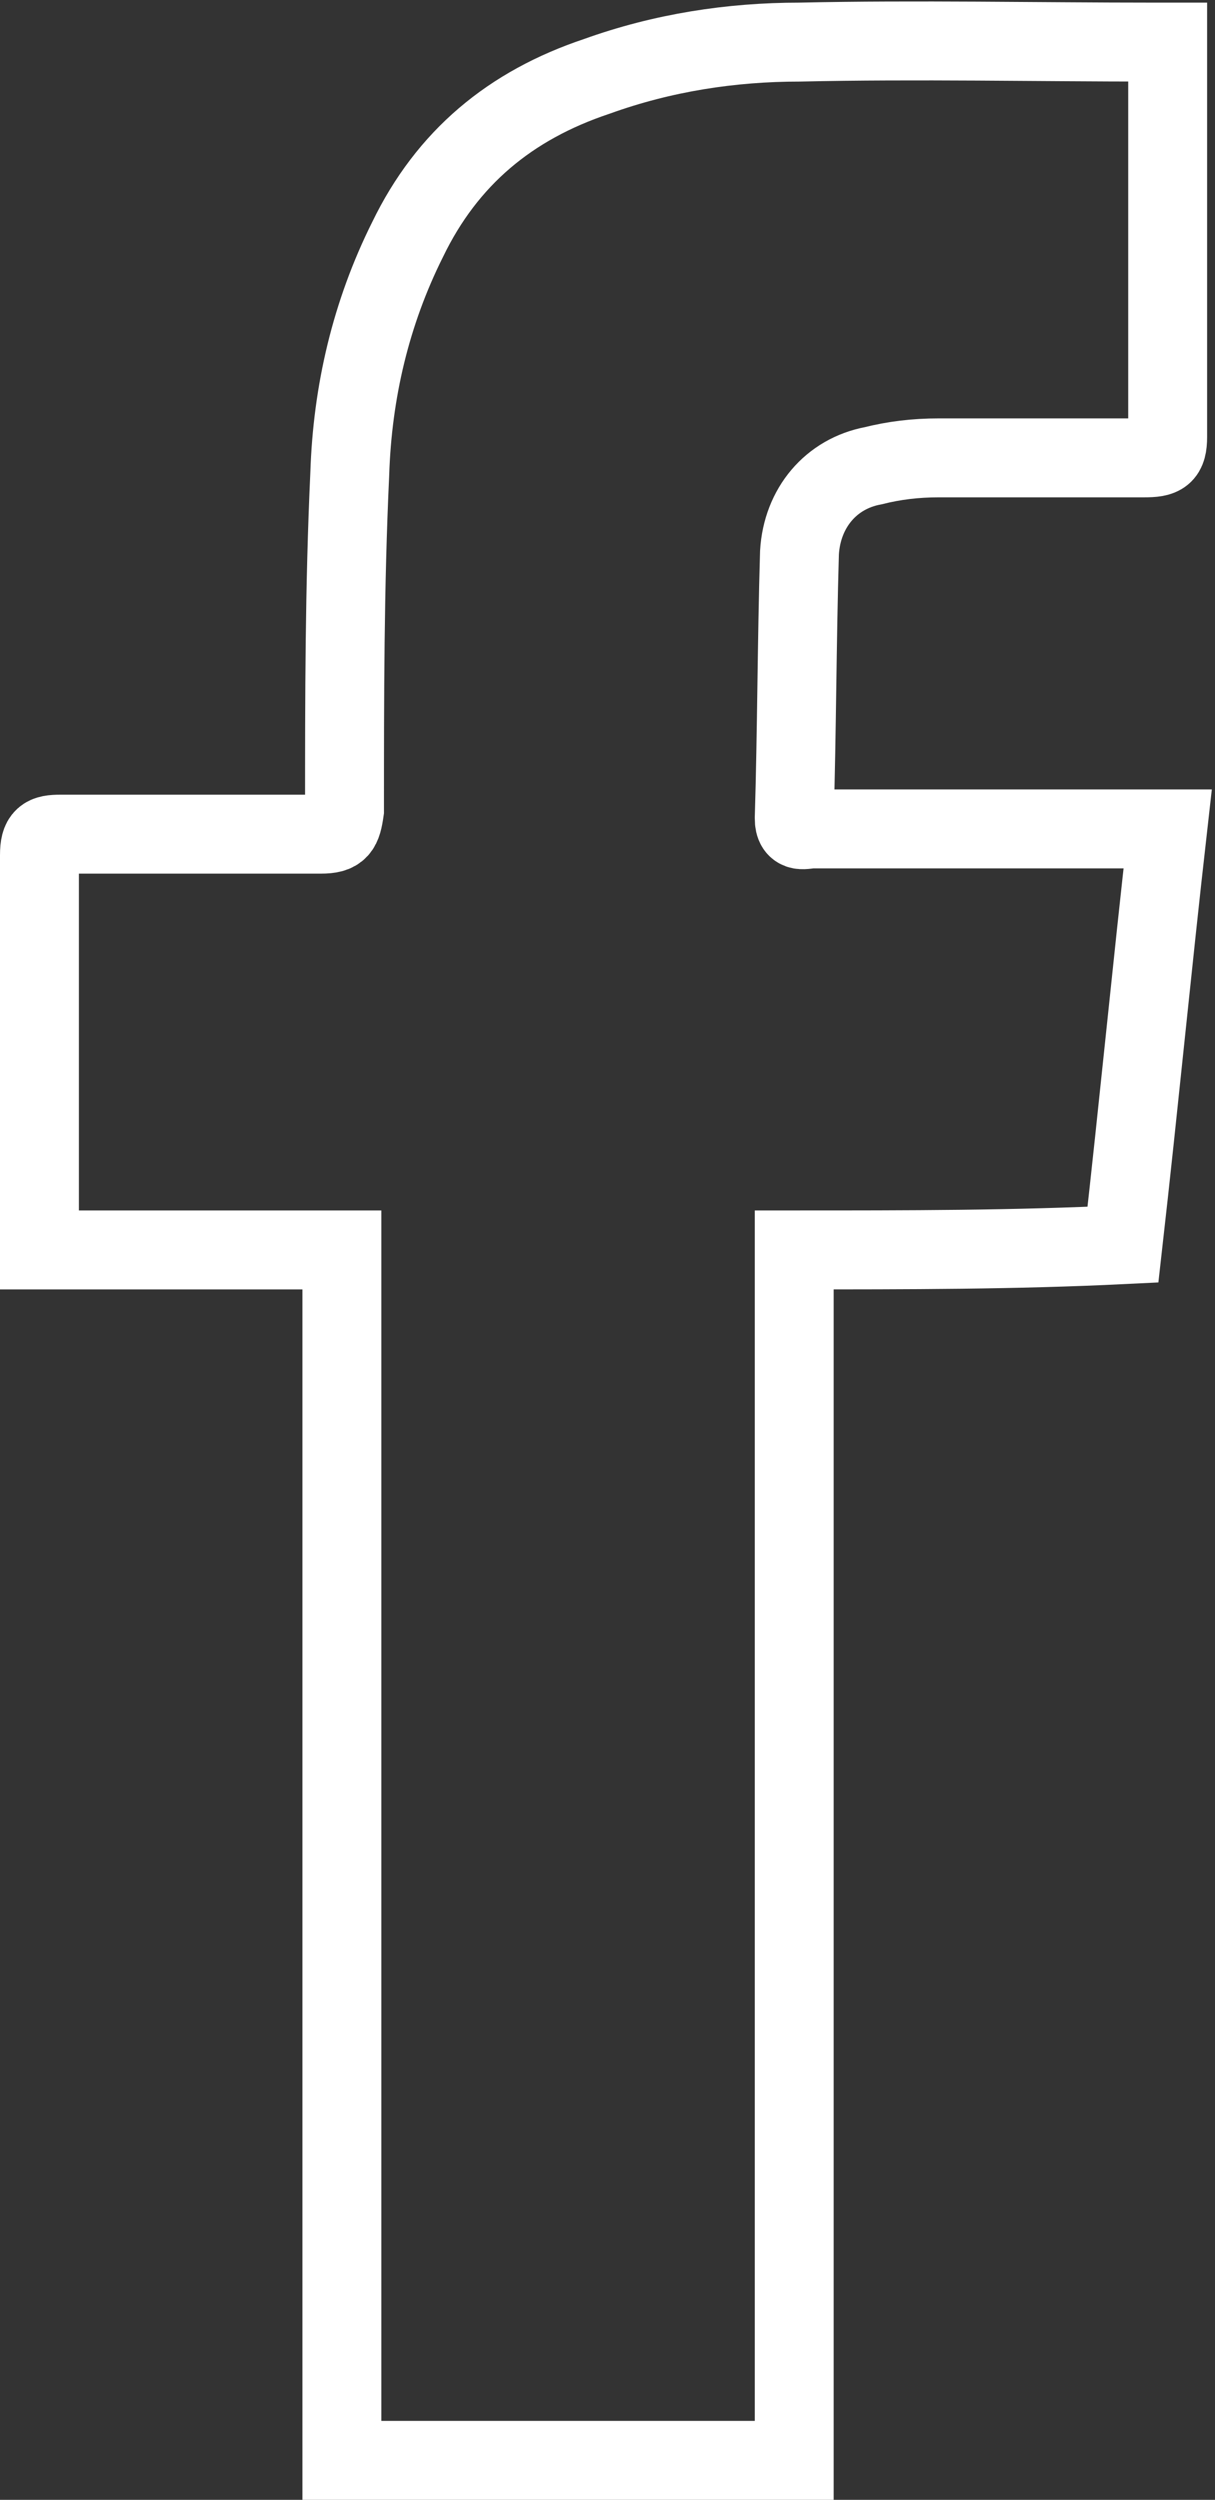
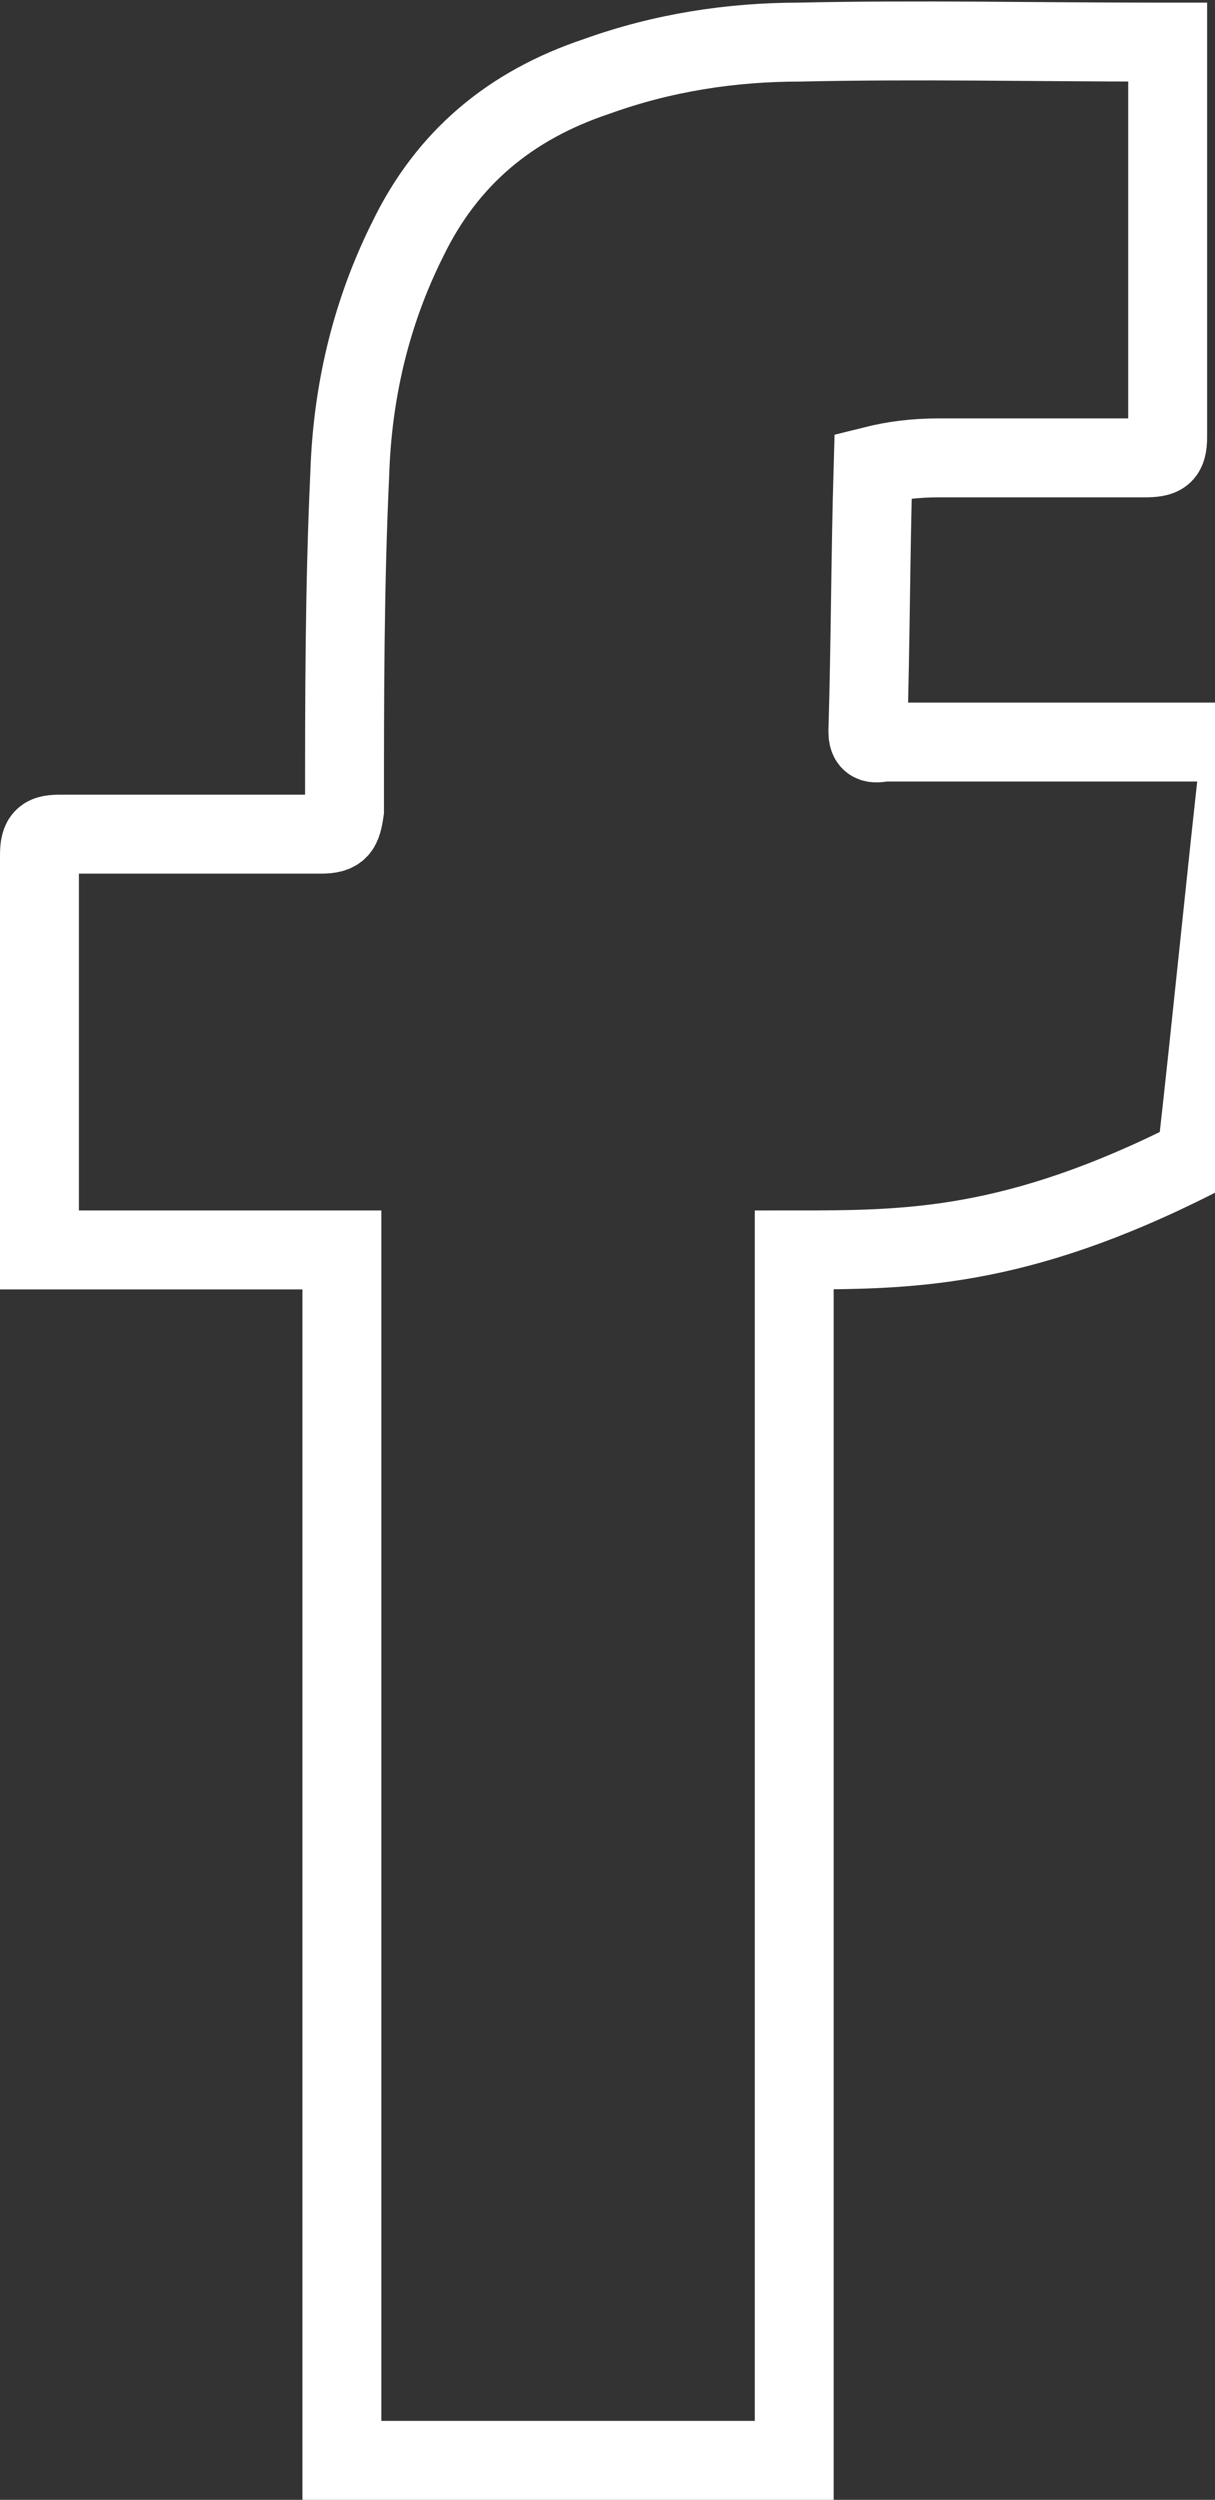
<svg xmlns="http://www.w3.org/2000/svg" version="1.1" id="Layer_1" x="0px" y="0px" viewBox="0 0 46.2 95" style="enable-background:new 0 0 46.2 95;" xml:space="preserve">
  <rect x="0" y="0" width="46.2" height="95" fill="#333333" stroke="none" />
  <g>
-     <path style="fill:none;stroke:#FFFFFF;stroke-width:3;stroke-miterlimit:10;" d="M30.2,47.5c0,15.4,0,30.7,0,46c-5.8,0-11.4,0-17.2,0c0-15.3,0-30.6,0-46c-3.9,0-7.7,0-11.5,0   c0-0.3,0-0.5,0-0.7c0-4.8,0-9.6,0-14.3c0-0.7,0.2-0.8,0.8-0.8c3.3,0,6.6,0,9.9,0c0.7,0,0.8-0.2,0.9-0.9c0-4.3,0-8.5,0.2-12.8   c0.1-3.1,0.8-6.1,2.2-8.9C17,6,19.4,4,22.7,2.9c2.5-0.9,5.1-1.3,7.7-1.3c4.5-0.1,9,0,13.5,0c0.1,0,0.3,0,0.5,0c0,0.3,0,0.5,0,0.7   c0,4.8,0,9.5,0,14.3c0,0.7-0.2,0.8-0.9,0.8c-2.6,0-5.2,0-7.8,0c-0.9,0-1.7,0.1-2.5,0.3c-1.6,0.3-2.7,1.6-2.8,3.3   c-0.1,3.4-0.1,6.8-0.2,10.1c0,0.6,0.4,0.4,0.7,0.4c3,0,5.9,0,8.9,0c1.2,0,2.5,0,3.7,0c0.3,0,0.5,0,0.9,0   c-0.6,5.3-1.1,10.5-1.7,15.8C38.6,47.5,34.5,47.5,30.2,47.5z" />
+     <path style="fill:none;stroke:#FFFFFF;stroke-width:3;stroke-miterlimit:10;" d="M30.2,47.5c0,15.4,0,30.7,0,46c-5.8,0-11.4,0-17.2,0c0-15.3,0-30.6,0-46c-3.9,0-7.7,0-11.5,0   c0-0.3,0-0.5,0-0.7c0-4.8,0-9.6,0-14.3c0-0.7,0.2-0.8,0.8-0.8c3.3,0,6.6,0,9.9,0c0.7,0,0.8-0.2,0.9-0.9c0-4.3,0-8.5,0.2-12.8   c0.1-3.1,0.8-6.1,2.2-8.9C17,6,19.4,4,22.7,2.9c2.5-0.9,5.1-1.3,7.7-1.3c4.5-0.1,9,0,13.5,0c0.1,0,0.3,0,0.5,0c0,0.3,0,0.5,0,0.7   c0,4.8,0,9.5,0,14.3c0,0.7-0.2,0.8-0.9,0.8c-2.6,0-5.2,0-7.8,0c-0.9,0-1.7,0.1-2.5,0.3c-0.1,3.4-0.1,6.8-0.2,10.1c0,0.6,0.4,0.4,0.7,0.4c3,0,5.9,0,8.9,0c1.2,0,2.5,0,3.7,0c0.3,0,0.5,0,0.9,0   c-0.6,5.3-1.1,10.5-1.7,15.8C38.6,47.5,34.5,47.5,30.2,47.5z" />
  </g>
</svg>